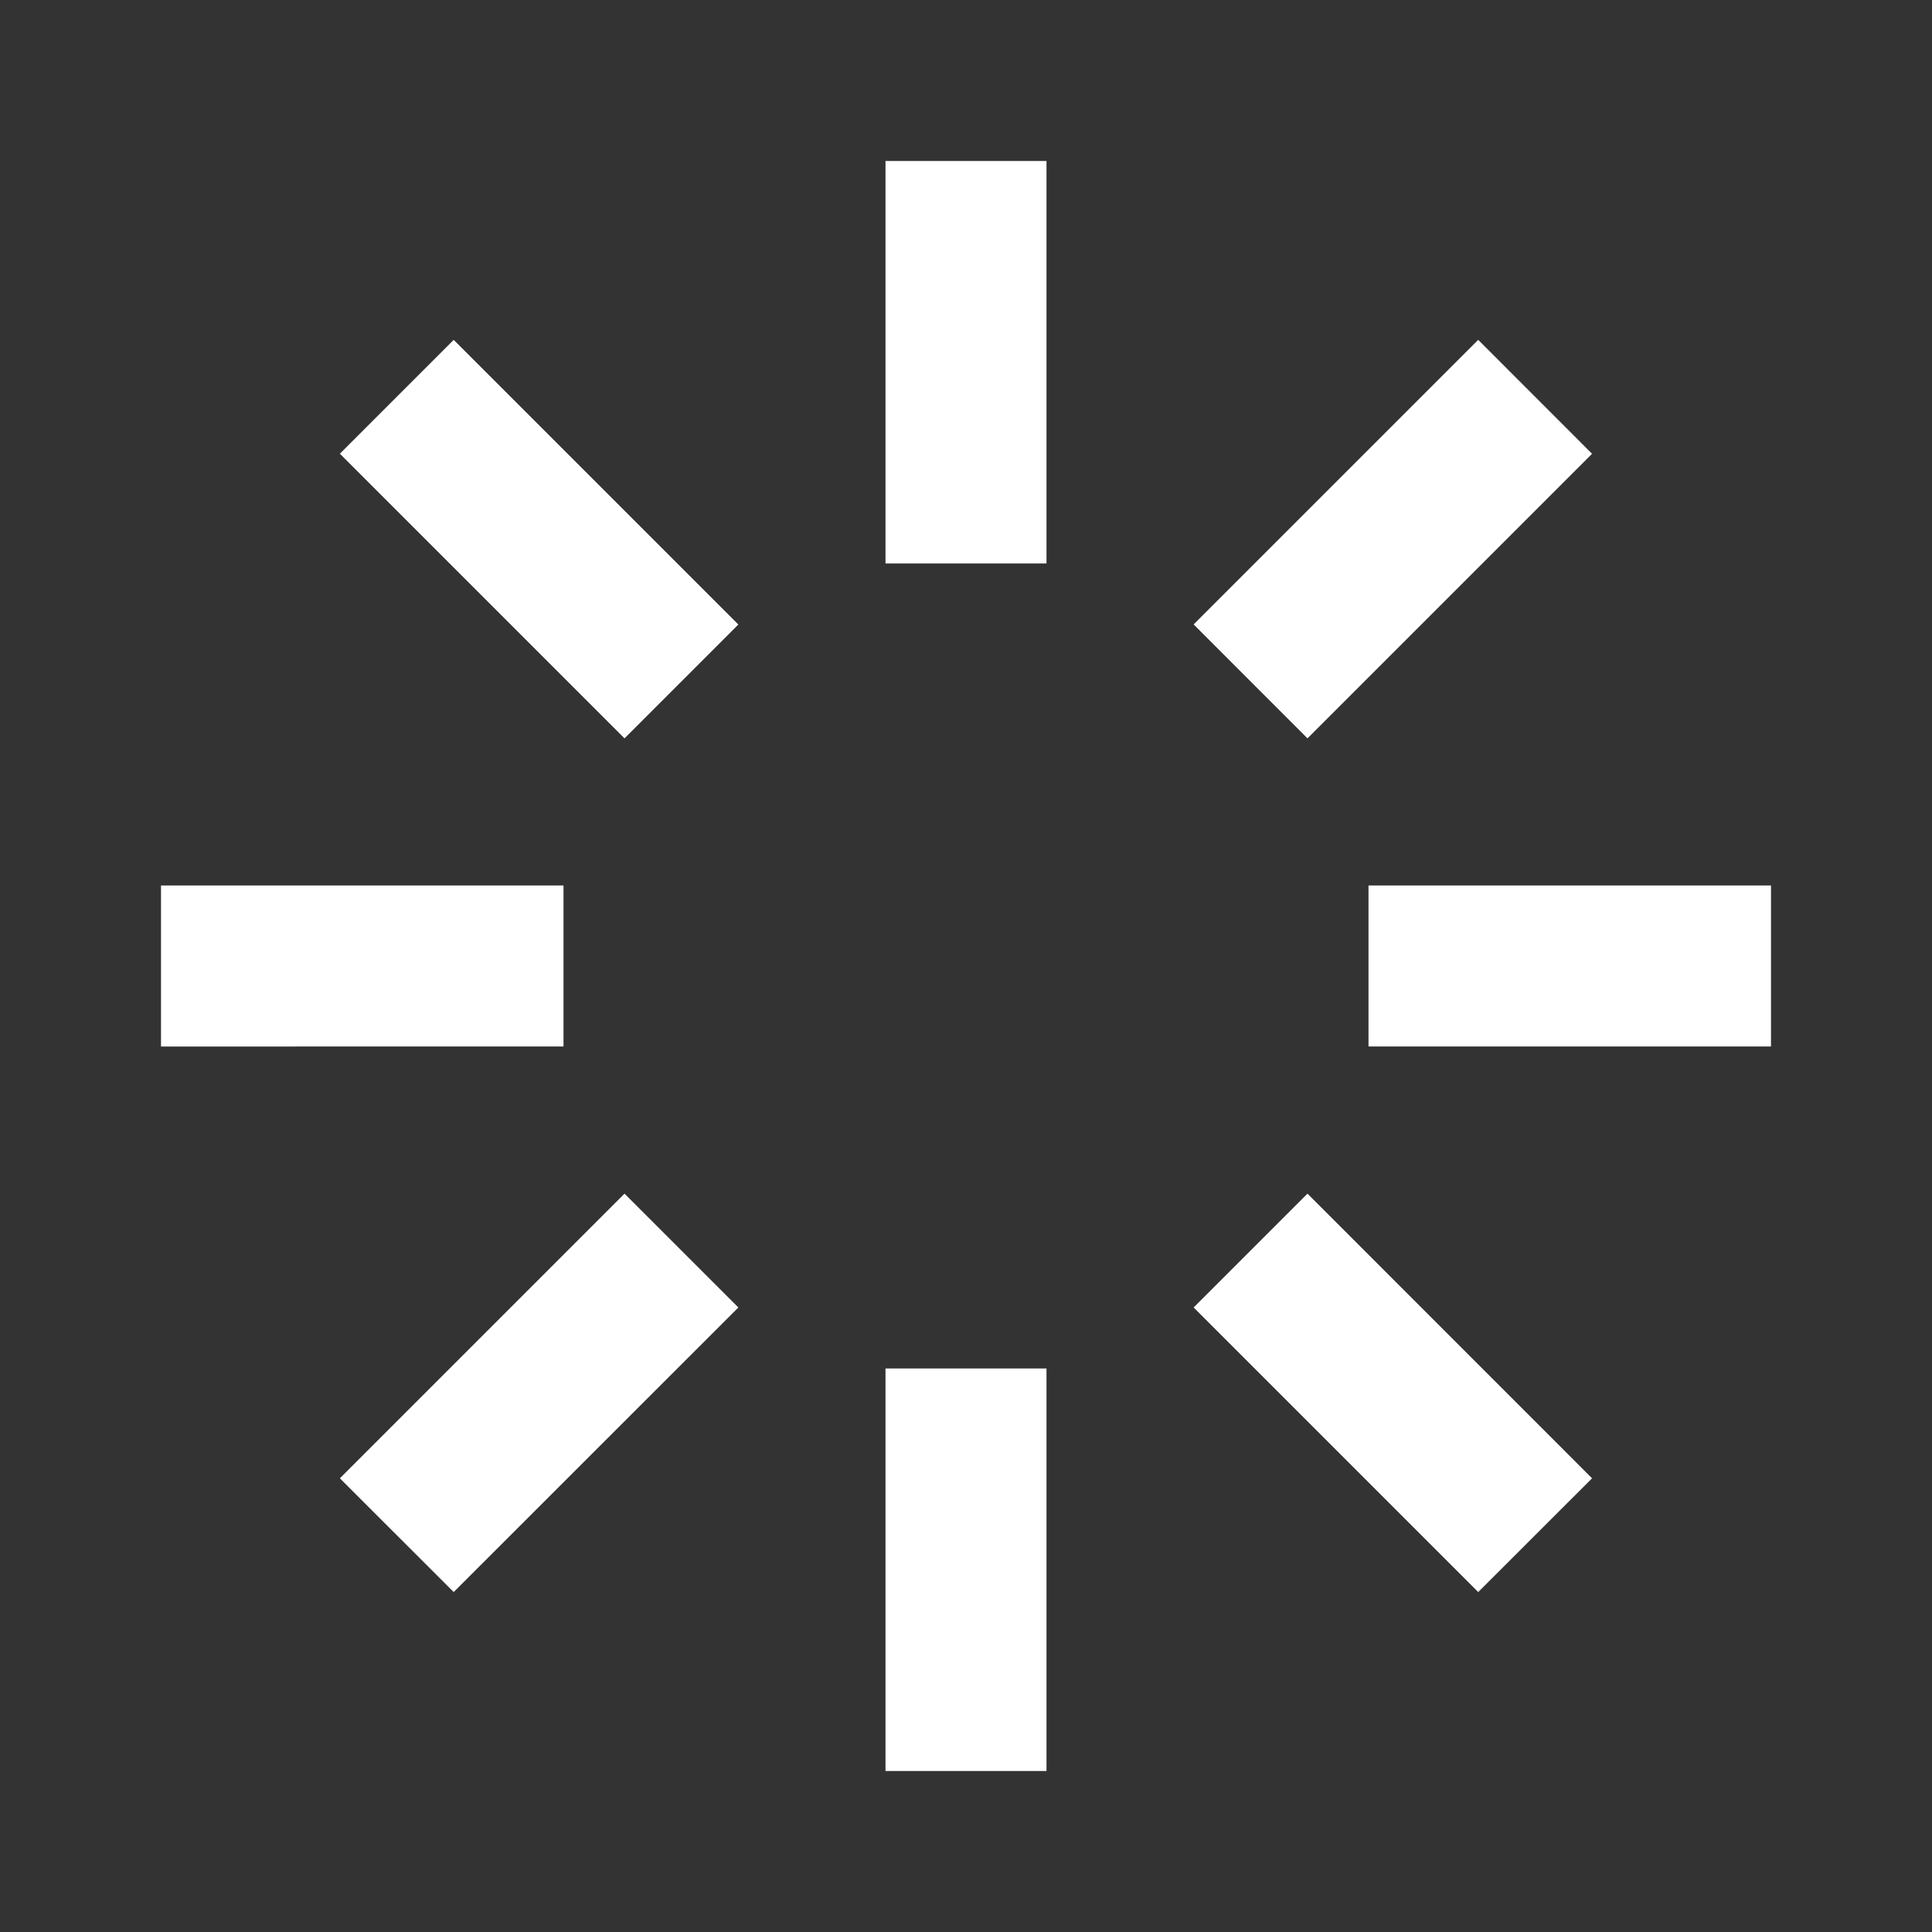
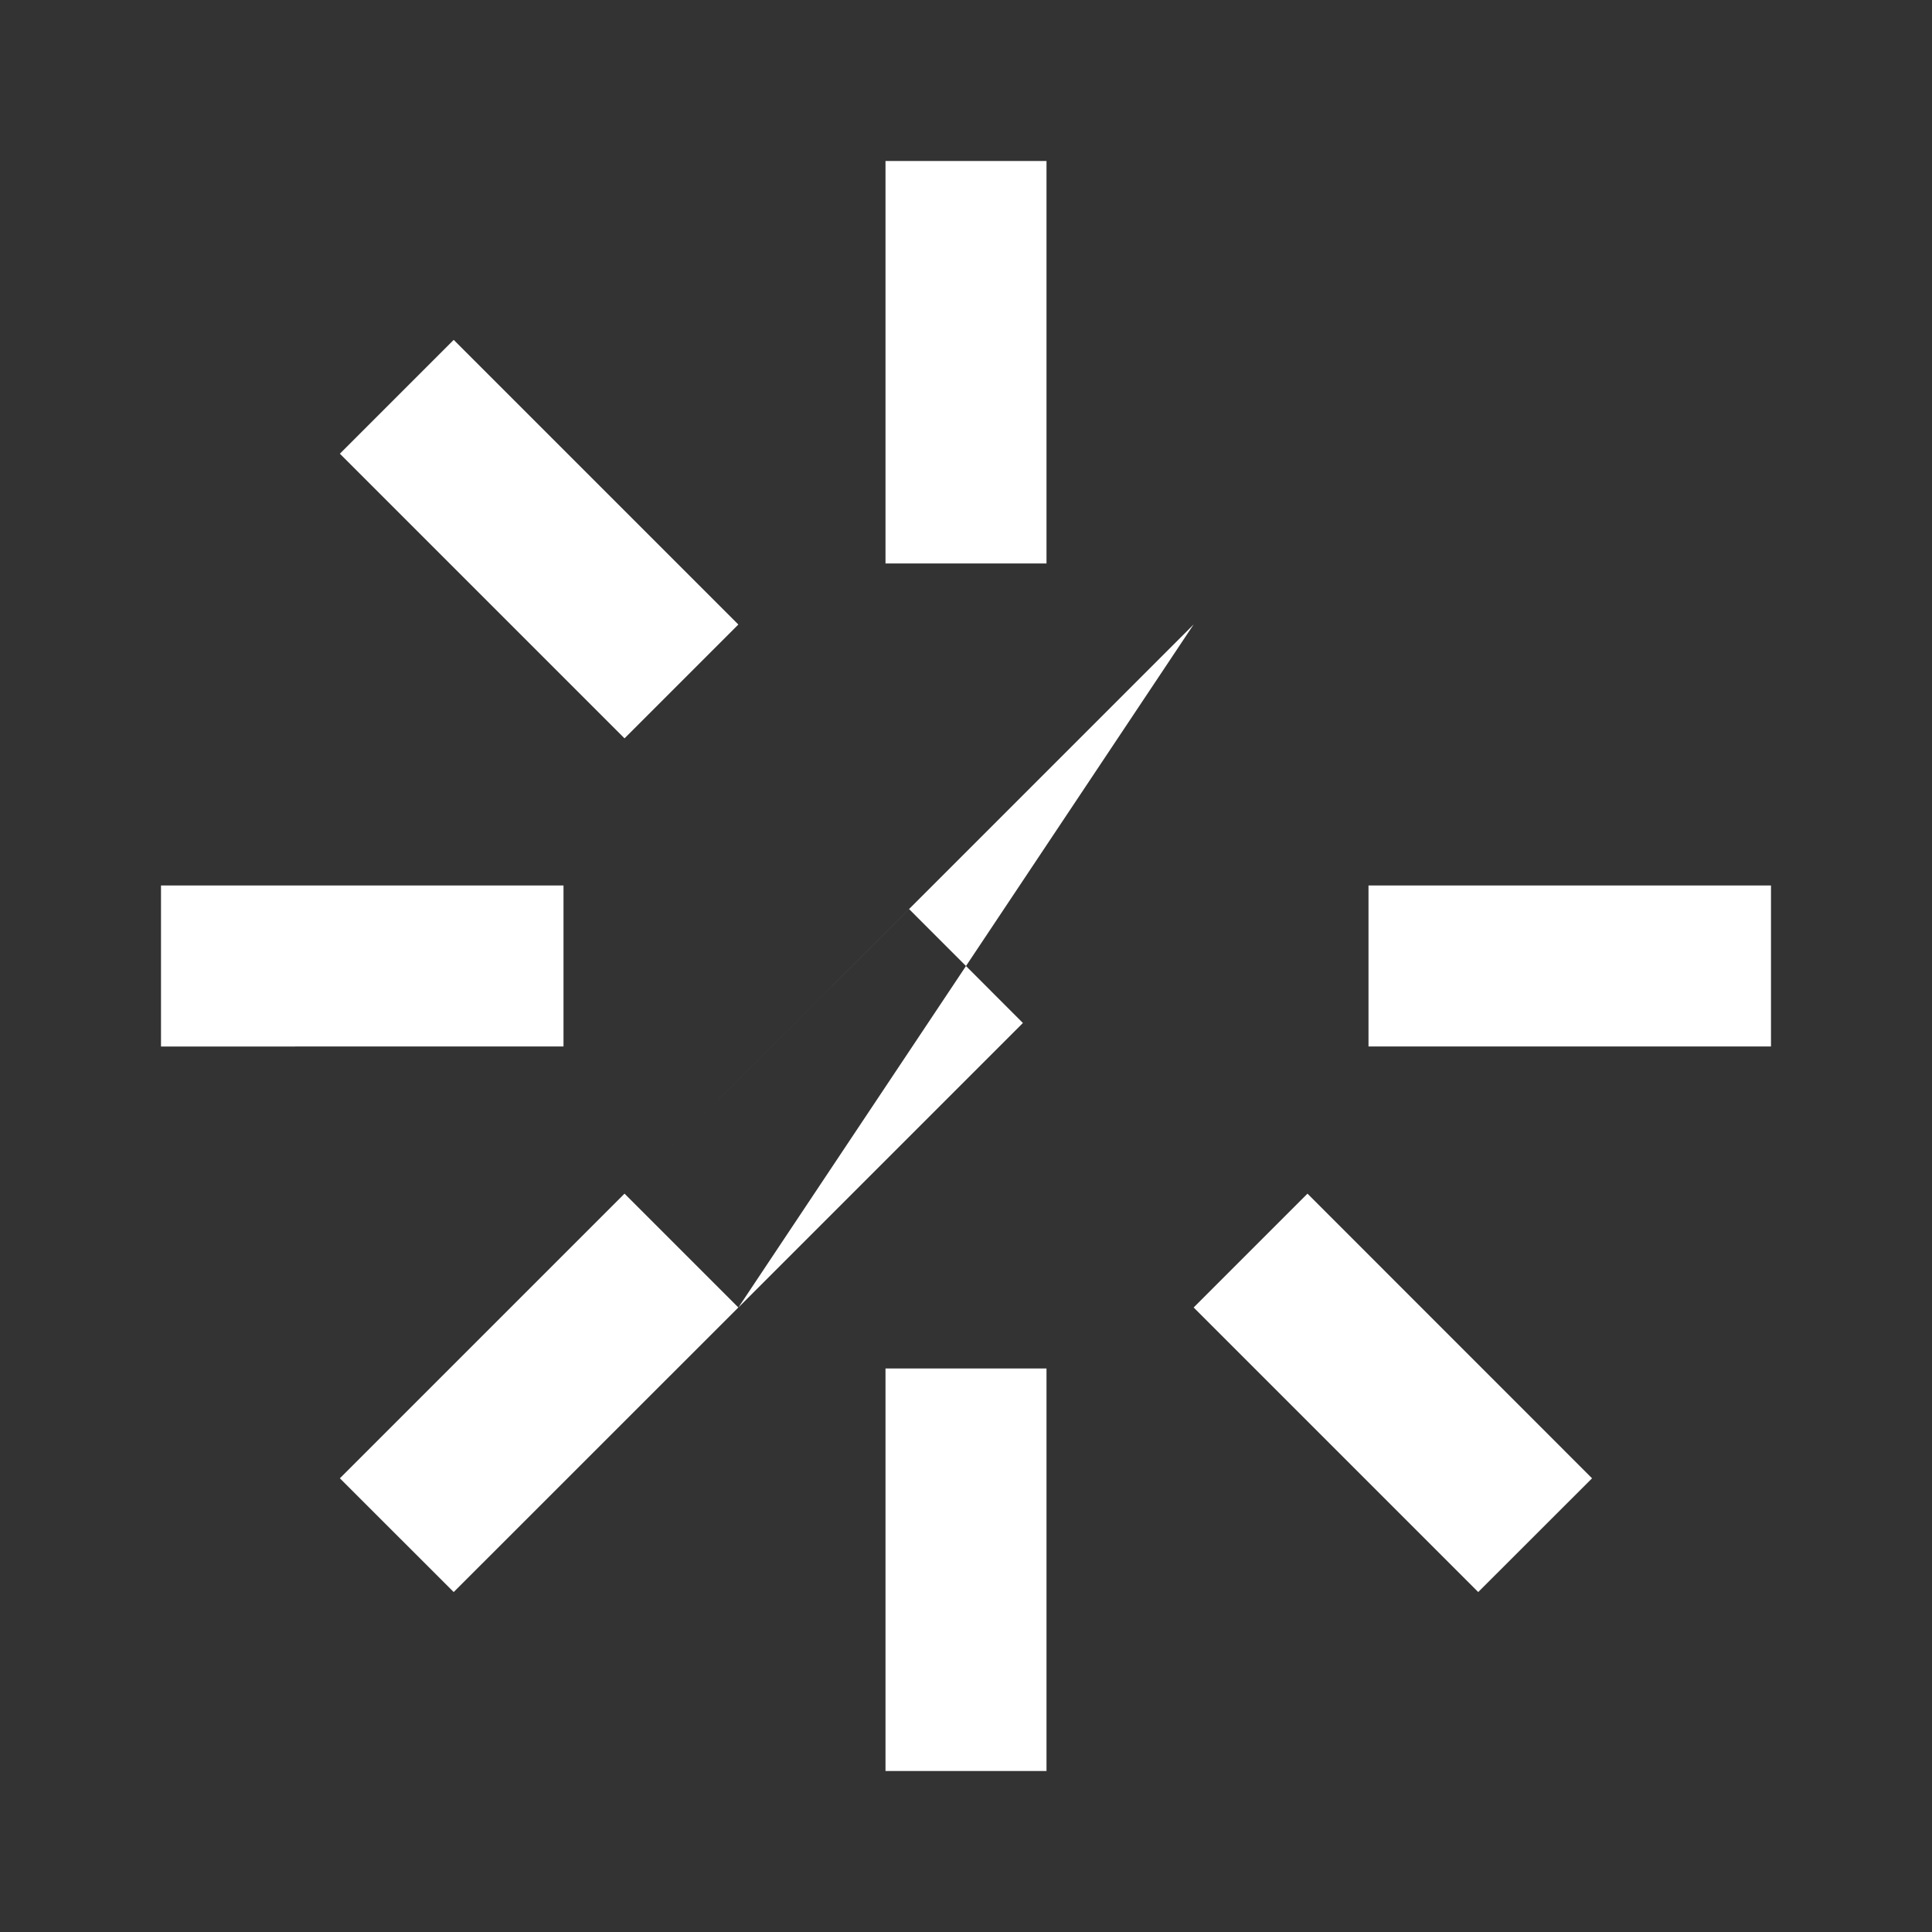
<svg xmlns="http://www.w3.org/2000/svg" version="1.1" id="Layer_1" x="0px" y="0px" width="24px" height="24px" viewBox="0 0 24 24" enable-background="new 0 0 24 24" xml:space="preserve">
  <rect x="0" y="0" width="24" height="24" fill="#333333" stroke="none" />
-   <path fill="#FFFFFF" d="M2,11h5v2H2V11z M17,11h5v2h-5V11z M11,17h2v5h-2V17z M11,2h2v5h-2V2z M4.222,5.636l1.414-1.414l3.536,3.536  L7.758,9.172L4.222,5.636z M19.777,18.364l-1.414,1.413l-3.535-3.535l1.414-1.414L19.777,18.364z M7.758,14.828l1.414,1.414  l-3.536,3.535l-1.414-1.413L7.758,14.828z M14.828,7.757l3.535-3.535l1.414,1.415l-3.535,3.535L14.828,7.757z" />
+   <path fill="#FFFFFF" d="M2,11h5v2H2V11z M17,11h5v2h-5V11z M11,17h2v5h-2V17z M11,2h2v5h-2V2z M4.222,5.636l1.414-1.414l3.536,3.536  L7.758,9.172L4.222,5.636z M19.777,18.364l-1.414,1.413l-3.535-3.535l1.414-1.414L19.777,18.364z M7.758,14.828l1.414,1.414  l-3.536,3.535l-1.414-1.413L7.758,14.828z l3.535-3.535l1.414,1.415l-3.535,3.535L14.828,7.757z" />
</svg>